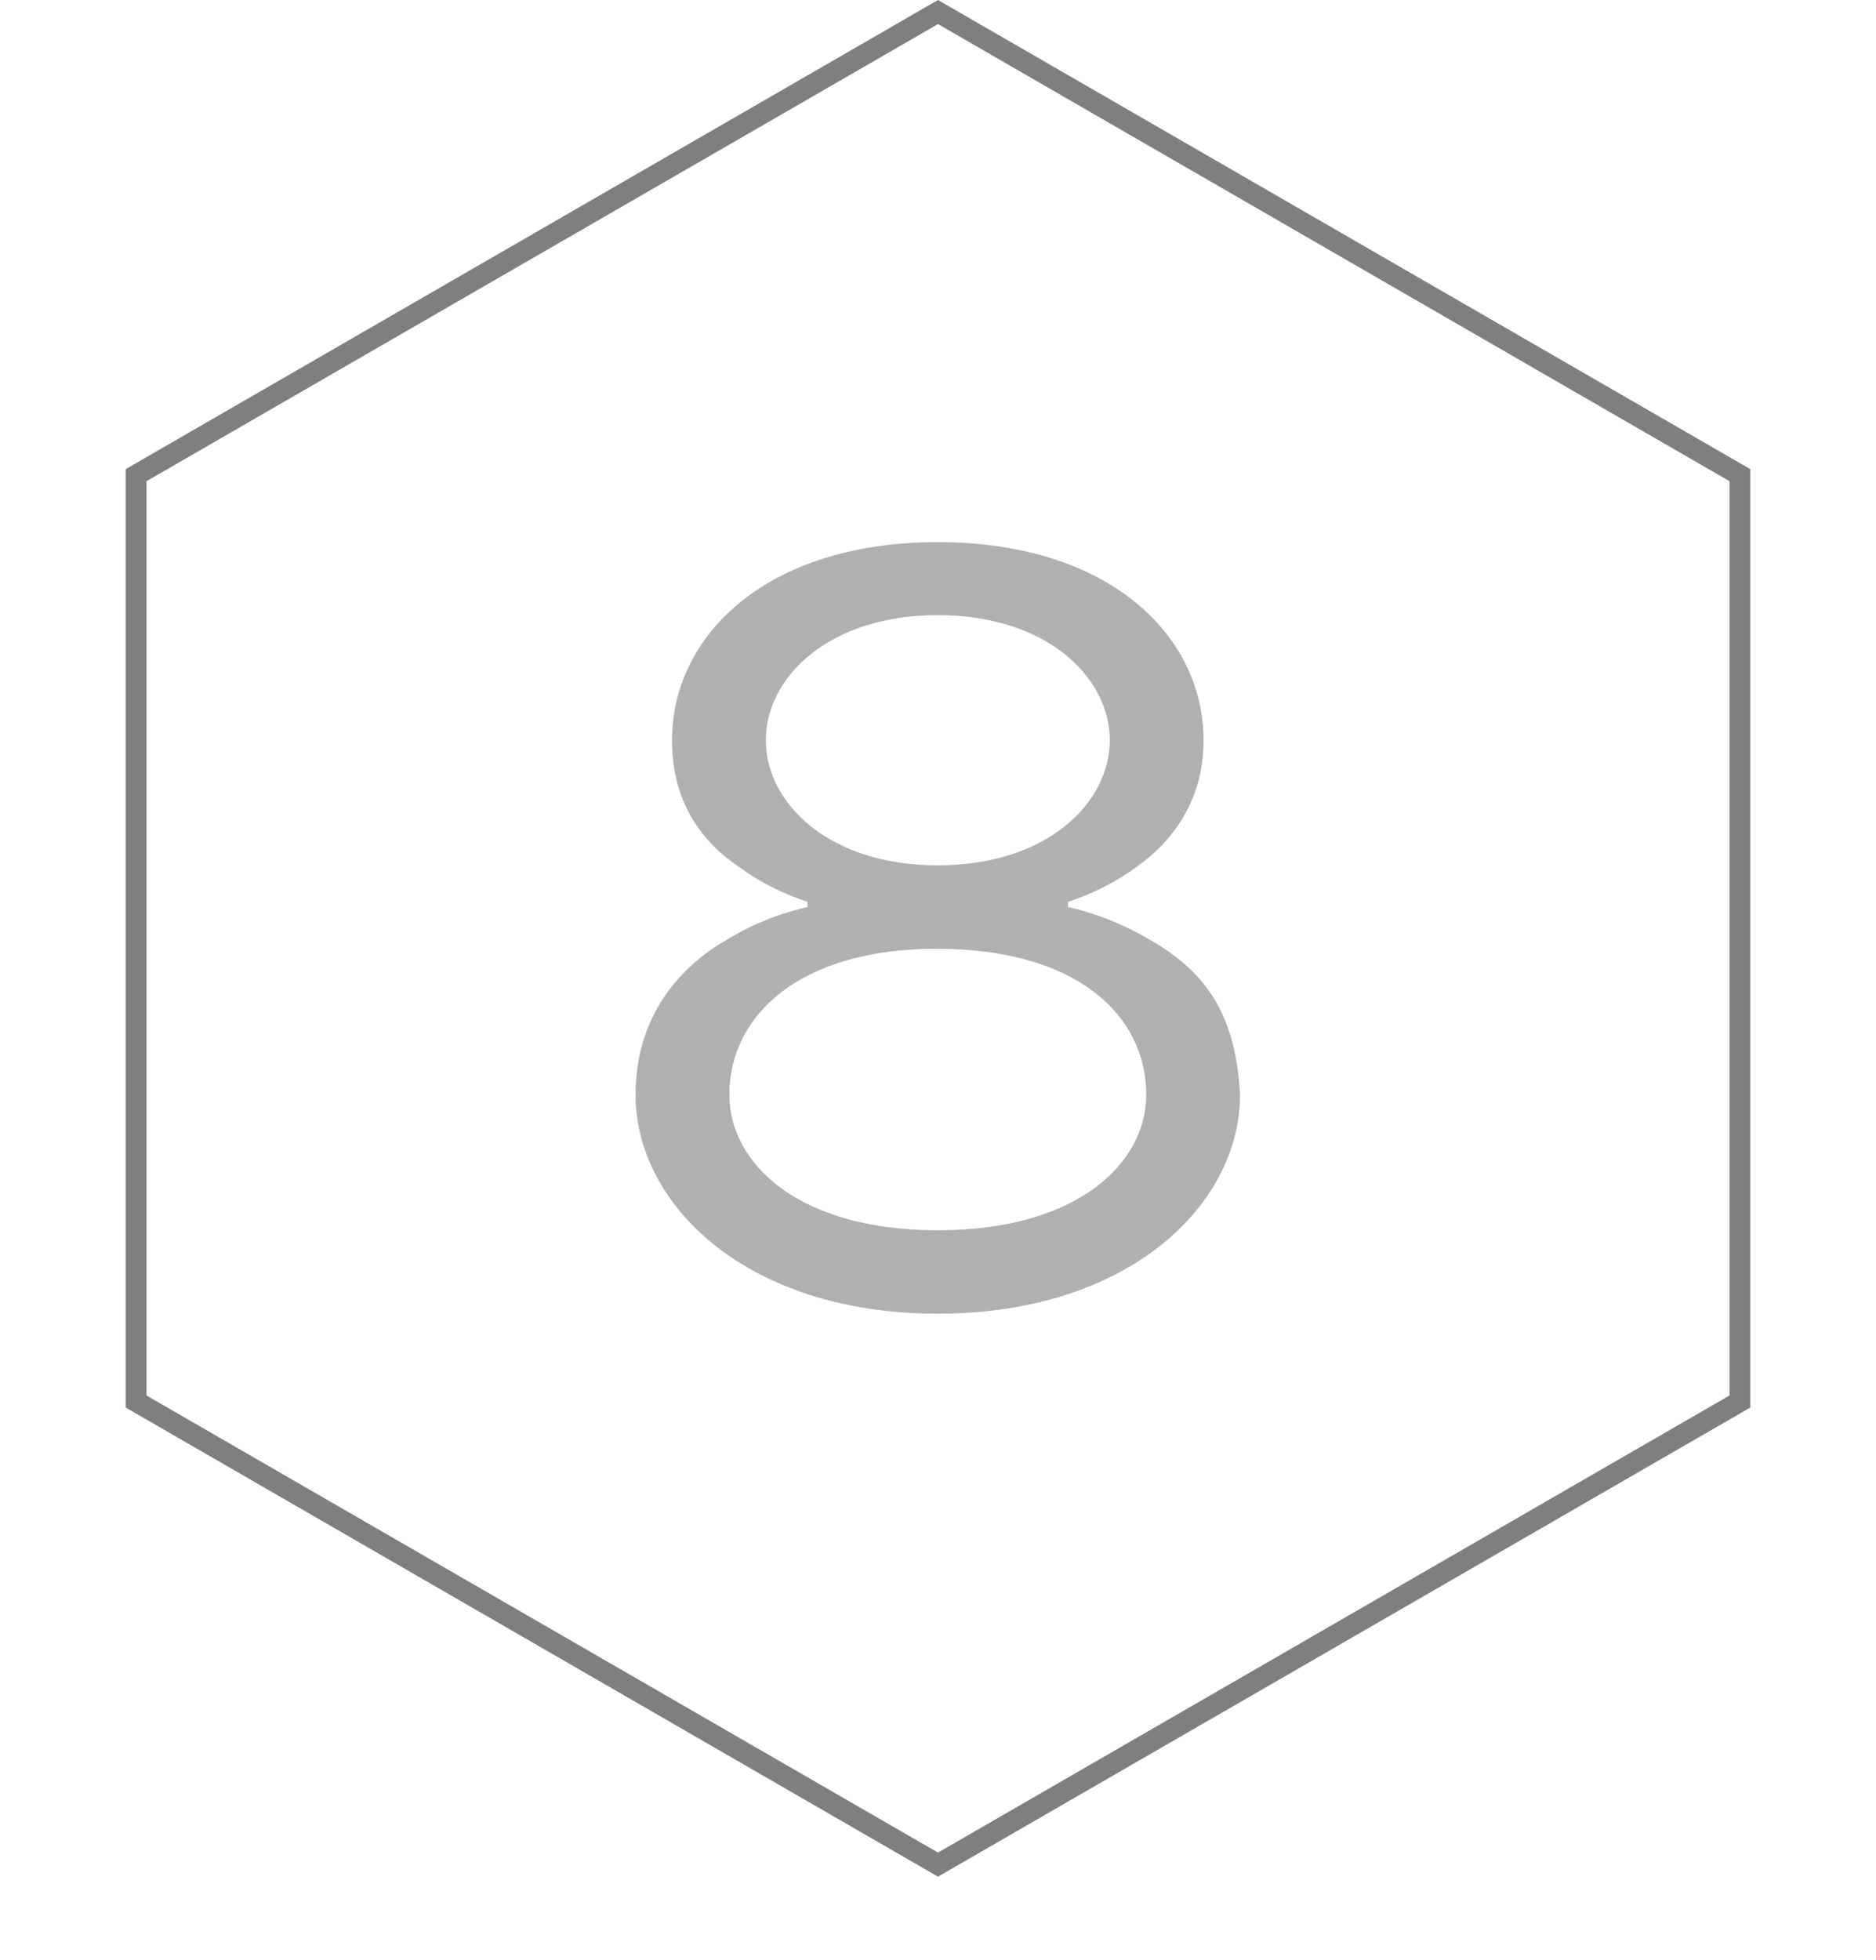
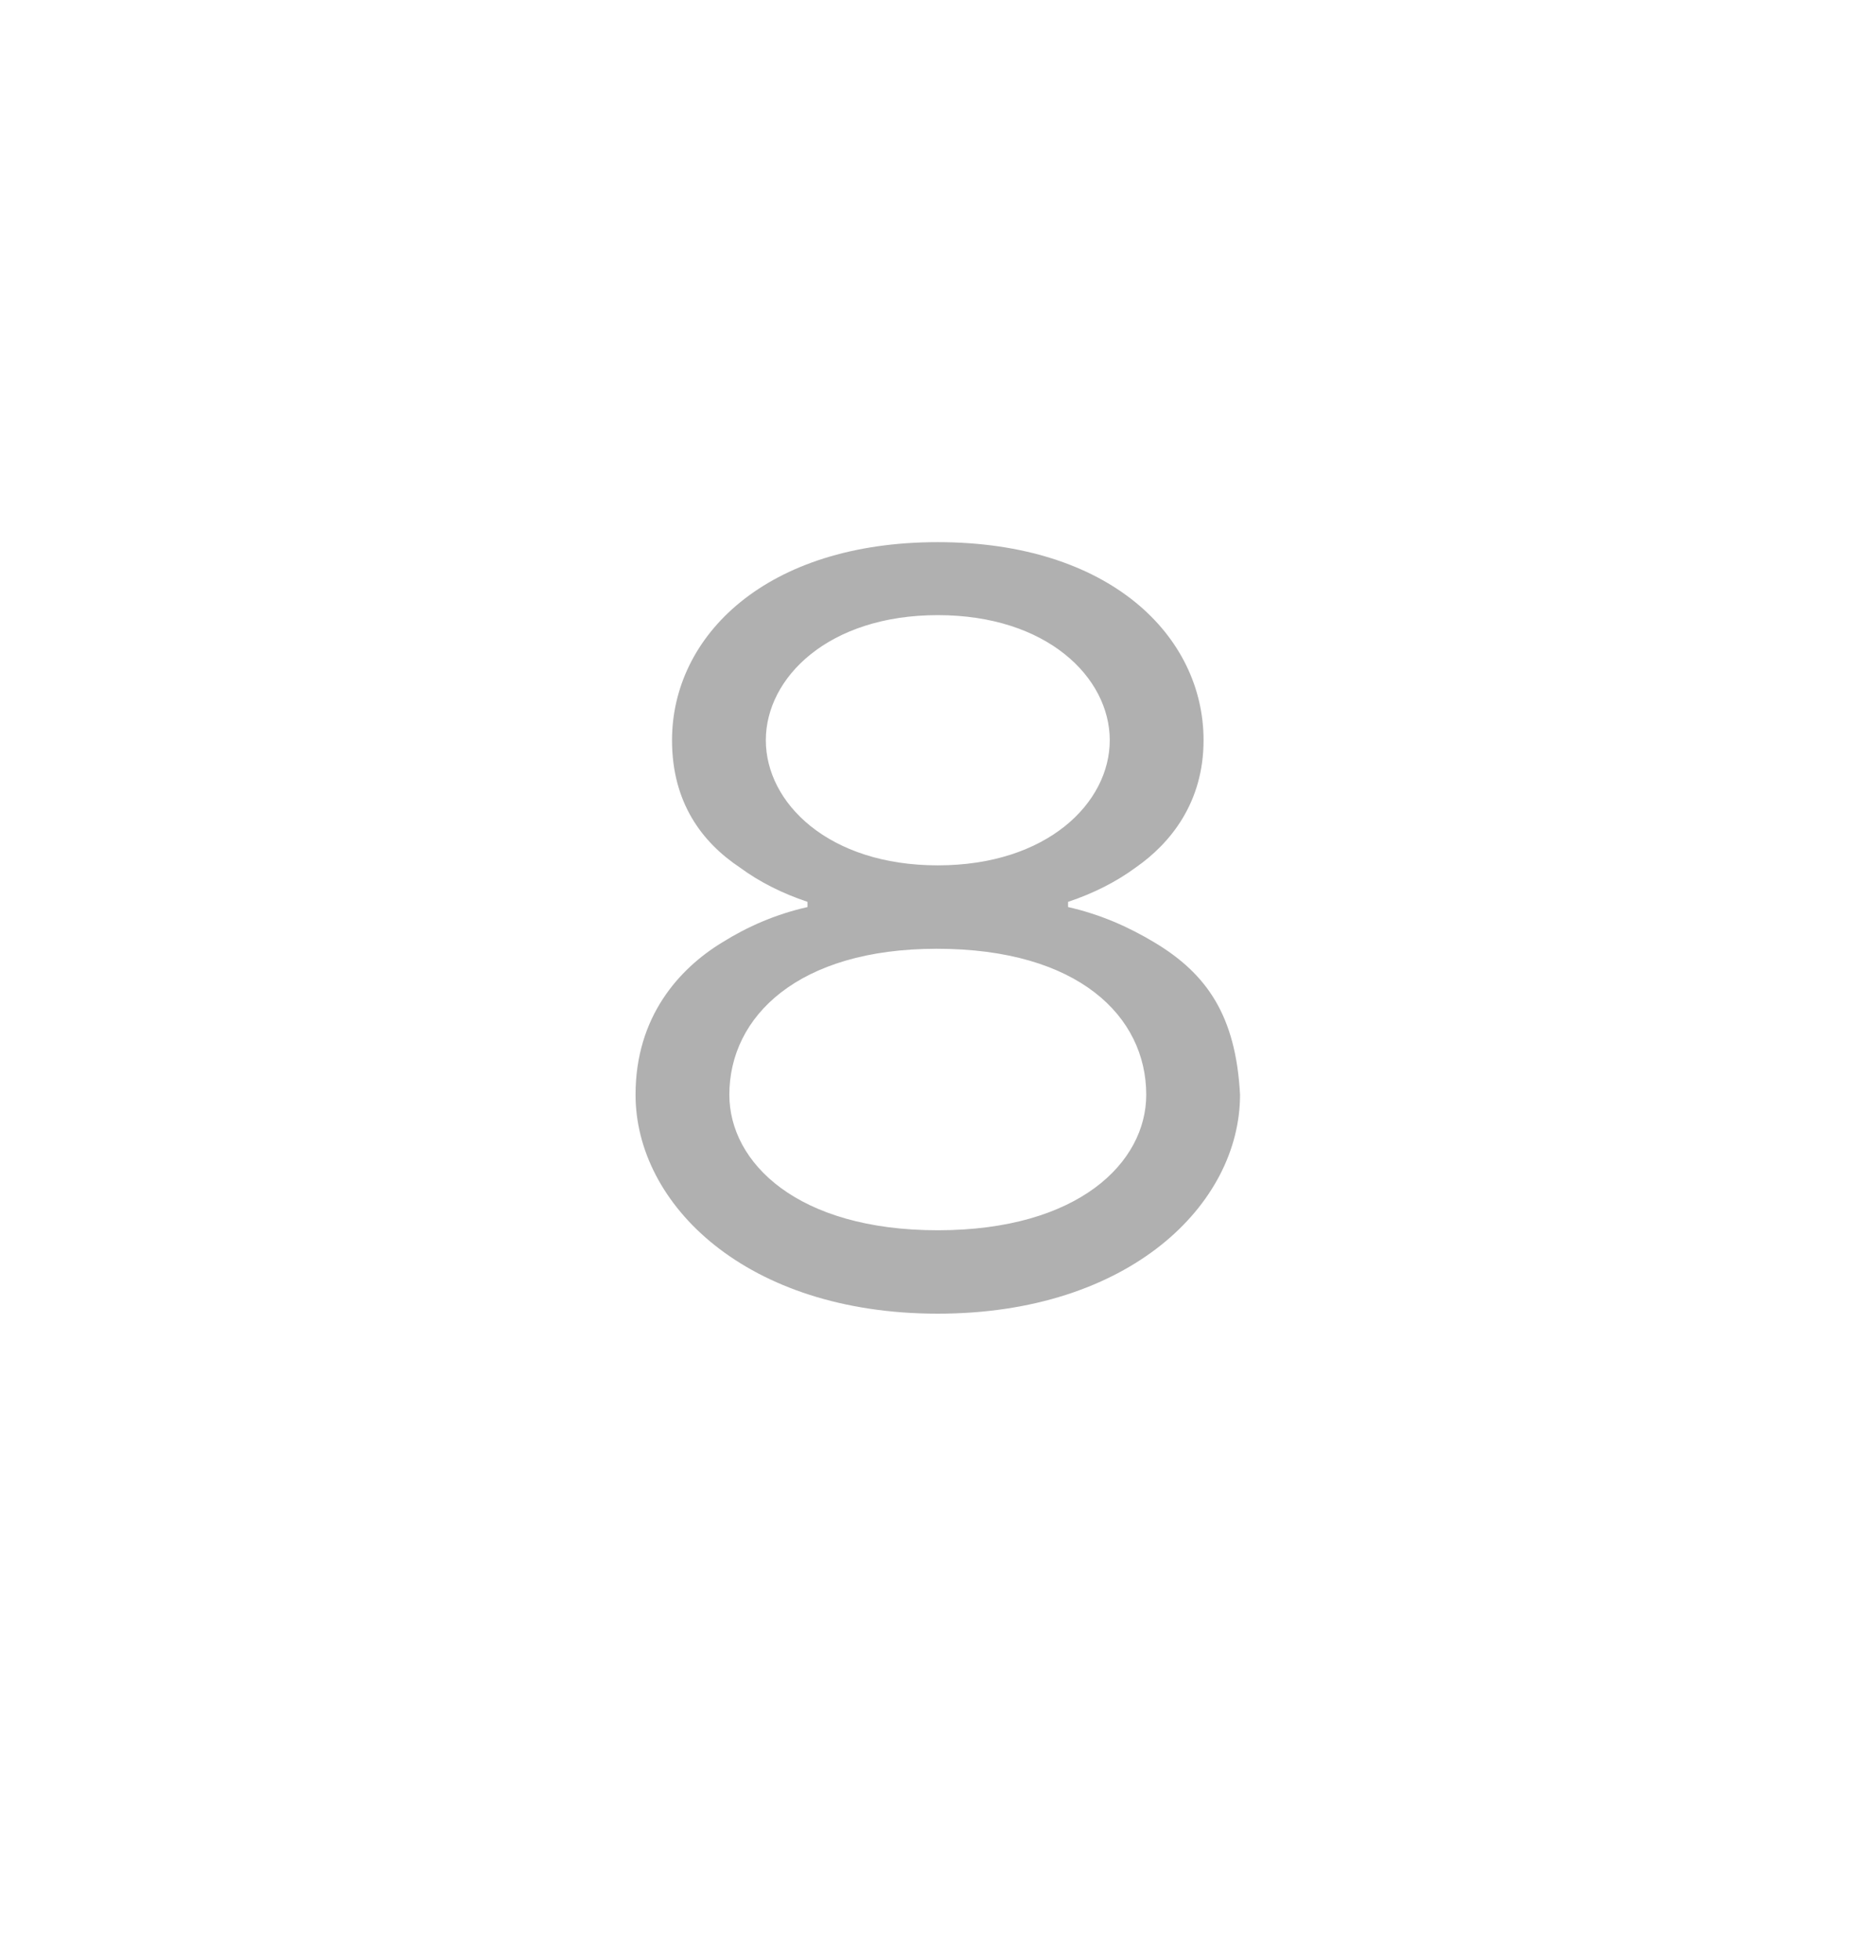
<svg xmlns="http://www.w3.org/2000/svg" width="45" height="47" viewBox="0 0 45 47" fill="none">
-   <path d="M3.264 11.394L22.5 0.289L41.736 11.394V33.606L22.5 44.711L3.264 33.606V11.394Z" stroke="#7F7F7F" stroke-width="0.5" />
  <path d="M22.495 13C18.37 13 16.12 15.25 16.12 17.75C16.12 19.25 16.845 20.2 17.745 20.8C18.22 21.15 18.77 21.425 19.37 21.625V21.75C18.595 21.925 17.92 22.225 17.32 22.6C16.295 23.225 15.245 24.375 15.245 26.25C15.245 28.875 17.895 31.5 22.495 31.5C27.095 31.5 29.745 28.875 29.745 26.25C29.645 24.35 28.945 23.35 27.695 22.6C27.07 22.225 26.395 21.925 25.62 21.75V21.625C26.22 21.425 26.77 21.15 27.245 20.8C28.07 20.225 28.87 19.25 28.87 17.75C28.87 15.25 26.62 13 22.495 13ZM22.495 20.75C19.87 20.75 18.37 19.25 18.37 17.75C18.37 16.25 19.87 14.75 22.495 14.75C25.12 14.75 26.62 16.25 26.62 17.75C26.62 19.25 25.12 20.75 22.495 20.75ZM22.495 29.5C19.12 29.5 17.495 27.875 17.495 26.25C17.495 24.375 19.145 22.75 22.47 22.75C25.87 22.75 27.495 24.375 27.495 26.25C27.495 27.875 25.87 29.5 22.495 29.5Z" fill="#B0B0B0" />
</svg>